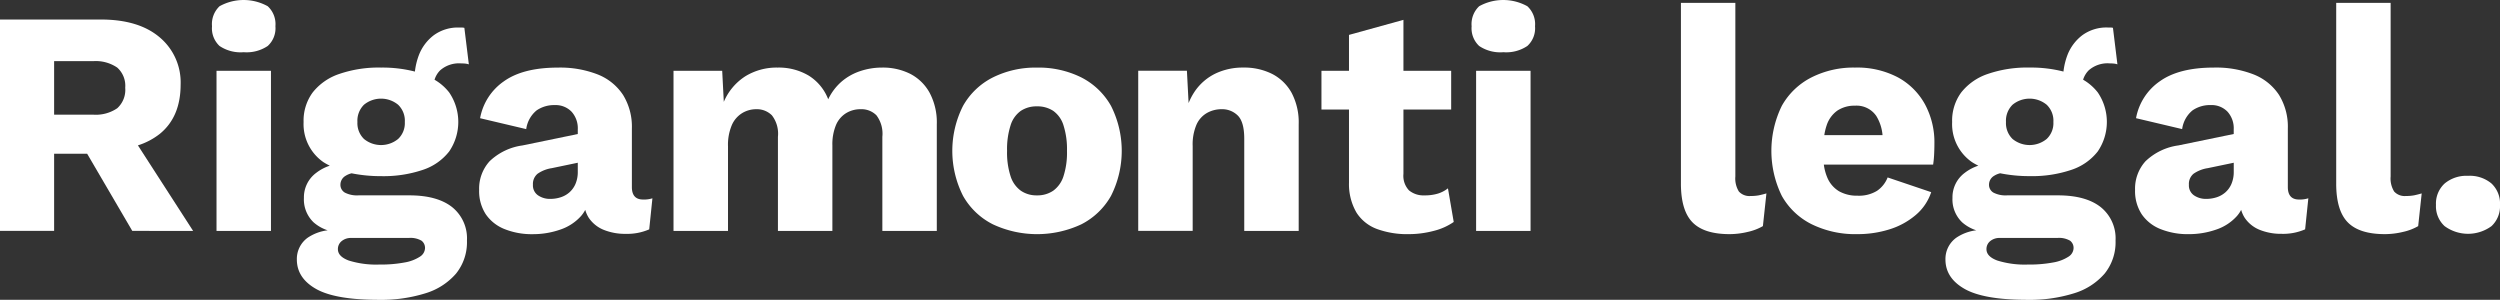
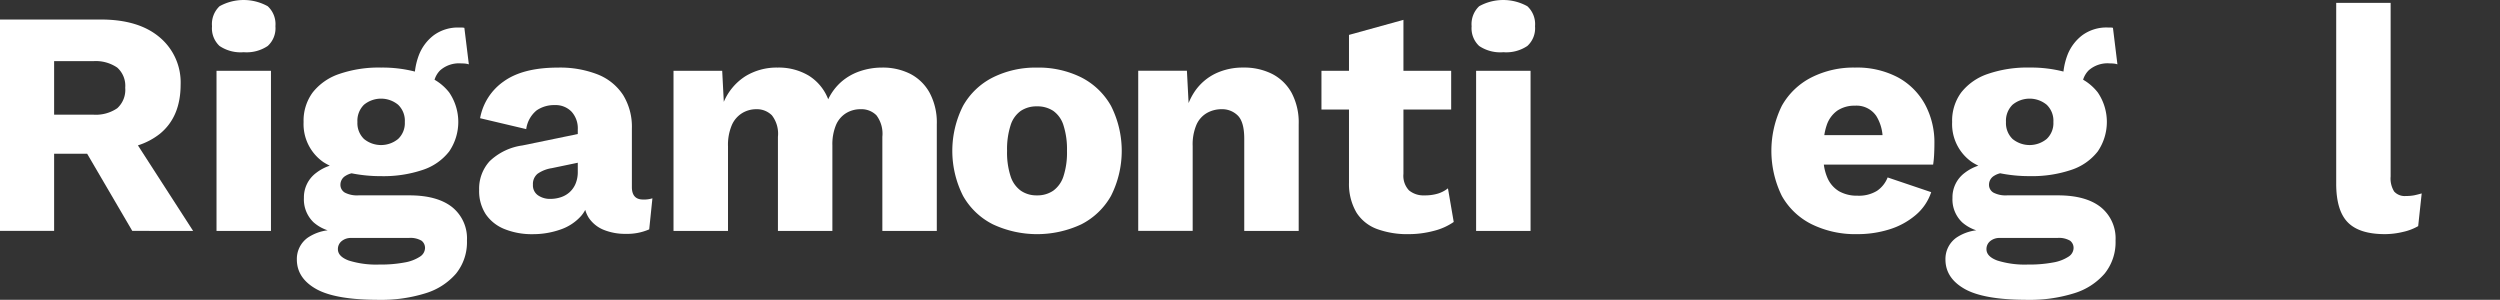
<svg xmlns="http://www.w3.org/2000/svg" id="Group_2" data-name="Group 2" width="412.817" height="49.5" viewBox="0 0 412.817 49.5">
  <rect x="0" y="0" width="412.817" height="49.5" fill="#333333" stroke="none" />
  <path id="Path_1" data-name="Path 1" d="M90.12,250.048l-9.115-14.126a11.37,11.37,0,0,0,3.615-1.9q3.437-2.8,3.438-8.144a9.714,9.714,0,0,0-3.464-7.8q-3.464-2.937-9.7-2.935H58.231v34.9h8.937V237.3H72.62l7.453,12.745Zm-22.952-28.03H73.62a6.284,6.284,0,0,1,3.967,1.058,4.02,4.02,0,0,1,1.321,3.332,4.085,4.085,0,0,1-1.321,3.386,6.269,6.269,0,0,1-3.967,1.058H67.168Z" transform="translate(-58.231 -211.918)" fill="#fff" />
  <path id="Path_2" data-name="Path 2" d="M126.372,217.968a6.231,6.231,0,0,1-3.993-1.031,3.99,3.99,0,0,1-1.243-3.254,4.058,4.058,0,0,1,1.243-3.305,8.2,8.2,0,0,1,7.959,0,4.013,4.013,0,0,1,1.269,3.305,3.947,3.947,0,0,1-1.269,3.254A6.251,6.251,0,0,1,126.372,217.968Zm4.5,3.067v26.442h-8.991V221.035Z" transform="translate(-86.128 -209.347)" fill="#fff" />
  <path id="Path_3" data-name="Path 3" d="M171.941,247.16q-2.459-1.93-7.06-1.929h-8.409a4.369,4.369,0,0,1-2.221-.449,1.477,1.477,0,0,1-.741-1.35,1.7,1.7,0,0,1,.846-1.428,3.283,3.283,0,0,1,1-.416,24.165,24.165,0,0,0,4.87.47,20.257,20.257,0,0,0,6.874-1.033,9.15,9.15,0,0,0,4.363-3.04,8.646,8.646,0,0,0,0-9.756,8.418,8.418,0,0,0-2.414-2.092,3.741,3.741,0,0,1,.933-1.557,4.706,4.706,0,0,1,3.464-1.139q.316,0,.634.027a2.776,2.776,0,0,1,.634.132l-.74-6.029a1.947,1.947,0,0,0-.45-.053h-.4a6.738,6.738,0,0,0-4.2,1.271,7.491,7.491,0,0,0-2.459,3.279,11.268,11.268,0,0,0-.658,2.722,21.641,21.641,0,0,0-5.582-.661,20.018,20.018,0,0,0-6.928,1.06,9.4,9.4,0,0,0-4.363,3.04,7.852,7.852,0,0,0-1.508,4.891,7.644,7.644,0,0,0,3.252,6.61,9.887,9.887,0,0,0,1.074.6,7.469,7.469,0,0,0-2.262,1.2,5.008,5.008,0,0,0-2.01,4.125,5.229,5.229,0,0,0,1.586,4.019A6.577,6.577,0,0,0,151.4,251a7.54,7.54,0,0,0-3.287,1.217,4.315,4.315,0,0,0-1.8,3.6q0,3.068,3.174,4.866t10.365,1.8a24.506,24.506,0,0,0,7.7-1.084,10.8,10.8,0,0,0,5.05-3.253,8.25,8.25,0,0,0,1.8-5.446A6.618,6.618,0,0,0,171.941,247.16ZM157.4,230.265a4.443,4.443,0,0,1,5.632,0,3.647,3.647,0,0,1,1.11,2.854,3.589,3.589,0,0,1-1.11,2.8,4.451,4.451,0,0,1-5.632,0,3.637,3.637,0,0,1-1.085-2.8A3.7,3.7,0,0,1,157.4,230.265Zm9.228,25.093a6.688,6.688,0,0,1-2.512.952,21.337,21.337,0,0,1-4.2.344,15.129,15.129,0,0,1-5.024-.66q-1.8-.664-1.8-1.879a1.674,1.674,0,0,1,.608-1.321,2.372,2.372,0,0,1,1.613-.53h9.467a3.626,3.626,0,0,1,2.115.449,1.486,1.486,0,0,1,.582,1.244A1.732,1.732,0,0,1,166.626,255.358Z" transform="translate(-97.295 -212.971)" fill="#fff" />
  <path id="Path_4" data-name="Path 4" d="M227.465,251.186q-1.852,0-1.852-2.064v-9.678a9.973,9.973,0,0,0-1.454-5.526,8.918,8.918,0,0,0-4.179-3.384A17.061,17.061,0,0,0,213.4,229.4q-5.764,0-8.938,2.275a9.449,9.449,0,0,0-3.913,6.083l7.616,1.8a4.828,4.828,0,0,1,1.718-3.092,5.072,5.072,0,0,1,2.989-.874,3.653,3.653,0,0,1,2.777,1.085,4.086,4.086,0,0,1,1.031,2.935v.756l-9.149,1.889a9.738,9.738,0,0,0-5.42,2.616,6.74,6.74,0,0,0-1.719,4.733,7,7,0,0,0,1.085,3.995,6.767,6.767,0,0,0,3.094,2.459,12.064,12.064,0,0,0,4.706.846,13.647,13.647,0,0,0,4.469-.741,8.03,8.03,0,0,0,3.491-2.275,5.214,5.214,0,0,0,.675-.994,5.049,5.049,0,0,0,.568,1.287,5.415,5.415,0,0,0,2.485,2.01,9.431,9.431,0,0,0,3.649.66,9.088,9.088,0,0,0,3.861-.741l.529-5.129A4.567,4.567,0,0,1,227.465,251.186Zm-11.159-2.591a3.938,3.938,0,0,1-1,1.4,4.073,4.073,0,0,1-1.455.82,5.526,5.526,0,0,1-1.719.265,3.453,3.453,0,0,1-2.01-.582,1.979,1.979,0,0,1-.846-1.745,2.189,2.189,0,0,1,.767-1.825,5.591,5.591,0,0,1,2.354-.925l4.283-.893v1.474A5,5,0,0,1,216.306,248.595Z" transform="translate(-121.273 -218.238)" fill="#fff" />
  <path id="Path_5" data-name="Path 5" d="M258.067,256.368V229.926h8.039l.265,5.131a9.335,9.335,0,0,1,3.569-4.232,9.867,9.867,0,0,1,5.315-1.428,9.68,9.68,0,0,1,5.13,1.322,7.951,7.951,0,0,1,3.227,3.914,8.919,8.919,0,0,1,2.193-2.908,9.113,9.113,0,0,1,3.094-1.745,11.279,11.279,0,0,1,3.6-.584,10.062,10.062,0,0,1,4.654,1.033,7.671,7.671,0,0,1,3.2,3.119,10.4,10.4,0,0,1,1.19,5.21v17.611h-8.991V240.82a5.043,5.043,0,0,0-.978-3.543,3.493,3.493,0,0,0-2.619-1.006,4.515,4.515,0,0,0-2.406.662,4.237,4.237,0,0,0-1.666,1.983,8.288,8.288,0,0,0-.582,3.332v14.119h-8.991V240.82a4.949,4.949,0,0,0-1-3.543,3.511,3.511,0,0,0-2.592-1.006,4.464,4.464,0,0,0-2.3.636,4.357,4.357,0,0,0-1.719,1.983,8.312,8.312,0,0,0-.634,3.516v13.962Z" transform="translate(-146.852 -218.238)" fill="#fff" />
  <path id="Path_6" data-name="Path 6" d="M354.75,229.4a15.849,15.849,0,0,1,7.325,1.614,11.727,11.727,0,0,1,4.919,4.707,16.467,16.467,0,0,1,0,14.86,11.729,11.729,0,0,1-4.919,4.707,17.242,17.242,0,0,1-14.57,0,11.674,11.674,0,0,1-4.944-4.707,16.463,16.463,0,0,1,0-14.86,11.672,11.672,0,0,1,4.944-4.707A15.761,15.761,0,0,1,354.75,229.4Zm0,6.4a4.651,4.651,0,0,0-2.643.741,4.569,4.569,0,0,0-1.692,2.38,12.858,12.858,0,0,0-.583,4.23,12.6,12.6,0,0,0,.583,4.2,4.7,4.7,0,0,0,1.692,2.38,4.529,4.529,0,0,0,2.643.768,4.623,4.623,0,0,0,2.7-.768,4.708,4.708,0,0,0,1.693-2.38,12.635,12.635,0,0,0,.582-4.2,12.894,12.894,0,0,0-.582-4.23,4.577,4.577,0,0,0-1.693-2.38A4.749,4.749,0,0,0,354.75,235.8Z" transform="translate(-183.537 -218.238)" fill="#fff" />
  <path id="Path_7" data-name="Path 7" d="M421.284,233.574a7.685,7.685,0,0,0-3.2-3.119,10.248,10.248,0,0,0-4.786-1.06,10.439,10.439,0,0,0-4.574.979,8.757,8.757,0,0,0-3.385,2.883,10.138,10.138,0,0,0-1.069,2l-.279-5.335h-8.039v26.442h8.991V242.354a8.274,8.274,0,0,1,.634-3.543,4.171,4.171,0,0,1,1.746-1.931,4.887,4.887,0,0,1,2.379-.609,3.66,3.66,0,0,1,2.7,1.057q1.056,1.061,1.057,3.808v15.231h8.99V238.757A10.438,10.438,0,0,0,421.284,233.574Z" transform="translate(-208 -218.238)" fill="#fff" />
  <path id="Path_8" data-name="Path 8" d="M471.2,243.057a5.153,5.153,0,0,1-1.666.871,7.3,7.3,0,0,1-2.194.292,3.742,3.742,0,0,1-2.566-.82,3.489,3.489,0,0,1-.925-2.724v-10.63h7.882v-6.4h-7.882v-8.409l-8.991,2.485v5.924h-4.547v6.4h4.547v12.109a9.309,9.309,0,0,0,1.244,4.92,6.81,6.81,0,0,0,3.384,2.7,14.48,14.48,0,0,0,5.21.847,16.157,16.157,0,0,0,4.124-.53,10.069,10.069,0,0,0,3.333-1.48Z" transform="translate(-232.104 -211.959)" fill="#fff" />
  <path id="Path_9" data-name="Path 9" d="M500.11,217.968a6.226,6.226,0,0,1-3.993-1.031,3.99,3.99,0,0,1-1.244-3.254,4.058,4.058,0,0,1,1.244-3.305,8.2,8.2,0,0,1,7.958,0,4.014,4.014,0,0,1,1.269,3.305,3.947,3.947,0,0,1-1.269,3.254A6.248,6.248,0,0,1,500.11,217.968Zm4.495,3.067v26.442h-8.991V221.035Z" transform="translate(-251.869 -209.347)" fill="#fff" />
-   <path id="Path_10" data-name="Path 10" d="M565.959,210.2v28.663a4.085,4.085,0,0,0,.582,2.486,2.344,2.344,0,0,0,1.958.741,6.973,6.973,0,0,0,1.32-.106c.352-.072.777-.177,1.271-.319l-.582,5.4a8.712,8.712,0,0,1-2.486.952,12.931,12.931,0,0,1-3.015.371q-4.231,0-6.135-1.958t-1.9-6.4V210.2Z" transform="translate(-279.406 -209.727)" fill="#fff" />
  <path id="Path_11" data-name="Path 11" d="M609.173,235.452a11.176,11.176,0,0,0-4.469-4.441,14.421,14.421,0,0,0-7.086-1.614,15.392,15.392,0,0,0-7.219,1.641,11.627,11.627,0,0,0-4.864,4.68,16.906,16.906,0,0,0,0,14.86,11.553,11.553,0,0,0,4.918,4.68,16.31,16.31,0,0,0,7.535,1.641,17.445,17.445,0,0,0,5.342-.795,12.268,12.268,0,0,0,4.309-2.354,8.374,8.374,0,0,0,2.566-3.781l-7.194-2.432a4.738,4.738,0,0,1-1.769,2.221,5.7,5.7,0,0,1-3.2.793,5.981,5.981,0,0,1-3.067-.739,4.79,4.79,0,0,1-1.958-2.329,8.123,8.123,0,0,1-.54-2.061h18.045a15.387,15.387,0,0,0,.16-1.561c.033-.617.052-1.259.052-1.931A13.2,13.2,0,0,0,609.173,235.452Zm-14.436,1.031a5.084,5.084,0,0,1,2.881-.793,3.941,3.941,0,0,1,3.516,1.693,7.183,7.183,0,0,1,1.035,3.173h-9.616a9.346,9.346,0,0,1,.385-1.612A4.816,4.816,0,0,1,594.737,236.482Z" transform="translate(-291.312 -218.238)" fill="#fff" />
  <path id="Path_12" data-name="Path 12" d="M661.087,247.16q-2.459-1.93-7.06-1.929h-8.409a4.363,4.363,0,0,1-2.221-.449,1.478,1.478,0,0,1-.741-1.35A1.7,1.7,0,0,1,643.5,242a3.282,3.282,0,0,1,1-.416,24.162,24.162,0,0,0,4.87.47,20.265,20.265,0,0,0,6.875-1.033,9.156,9.156,0,0,0,4.363-3.04,8.651,8.651,0,0,0,0-9.756,8.44,8.44,0,0,0-2.415-2.093,3.744,3.744,0,0,1,.933-1.556,4.71,4.71,0,0,1,3.464-1.139c.212,0,.422.009.636.027a2.767,2.767,0,0,1,.633.132l-.738-6.029a1.966,1.966,0,0,0-.451-.053h-.4a6.742,6.742,0,0,0-4.206,1.271,7.512,7.512,0,0,0-2.459,3.279,11.306,11.306,0,0,0-.656,2.723,21.625,21.625,0,0,0-5.583-.661,20.016,20.016,0,0,0-6.927,1.06,9.4,9.4,0,0,0-4.363,3.04,7.846,7.846,0,0,0-1.509,4.891,7.642,7.642,0,0,0,3.253,6.61,9.839,9.839,0,0,0,1.074.6,7.485,7.485,0,0,0-2.263,1.2,5.007,5.007,0,0,0-2.009,4.125,5.23,5.23,0,0,0,1.587,4.019A6.58,6.58,0,0,0,640.549,251a7.523,7.523,0,0,0-3.287,1.217,4.315,4.315,0,0,0-1.8,3.6q0,3.068,3.173,4.866t10.365,1.8a24.5,24.5,0,0,0,7.7-1.084,10.8,10.8,0,0,0,5.05-3.253,8.244,8.244,0,0,0,1.8-5.446A6.618,6.618,0,0,0,661.087,247.16Zm-14.544-16.895a4.443,4.443,0,0,1,5.632,0,3.648,3.648,0,0,1,1.111,2.854,3.59,3.59,0,0,1-1.111,2.8,4.451,4.451,0,0,1-5.632,0,3.638,3.638,0,0,1-1.085-2.8A3.7,3.7,0,0,1,646.543,230.265Zm9.229,25.093a6.686,6.686,0,0,1-2.513.952,21.327,21.327,0,0,1-4.2.344,15.14,15.14,0,0,1-5.025-.66q-1.8-.664-1.8-1.879a1.678,1.678,0,0,1,.606-1.321,2.375,2.375,0,0,1,1.615-.53h9.466a3.625,3.625,0,0,1,2.115.449,1.489,1.489,0,0,1,.582,1.244A1.731,1.731,0,0,1,655.772,255.358Z" transform="translate(-314.216 -212.971)" fill="#fff" />
-   <path id="Path_13" data-name="Path 13" d="M718.8,251.186q-1.852,0-1.853-2.064v-9.678a9.981,9.981,0,0,0-1.453-5.526,8.922,8.922,0,0,0-4.179-3.384,17.064,17.064,0,0,0-6.584-1.138q-5.766,0-8.939,2.275a9.443,9.443,0,0,0-3.912,6.083l7.615,1.8a4.827,4.827,0,0,1,1.718-3.092,5.072,5.072,0,0,1,2.989-.874,3.656,3.656,0,0,1,2.777,1.085,4.085,4.085,0,0,1,1.031,2.935v.756l-9.151,1.889a9.739,9.739,0,0,0-5.42,2.616,6.745,6.745,0,0,0-1.718,4.733,7,7,0,0,0,1.085,3.995,6.76,6.76,0,0,0,3.094,2.459,12.059,12.059,0,0,0,4.706.846,13.649,13.649,0,0,0,4.469-.741,8.021,8.021,0,0,0,3.49-2.275,5.222,5.222,0,0,0,.675-.994,5.054,5.054,0,0,0,.569,1.287,5.409,5.409,0,0,0,2.485,2.01,9.428,9.428,0,0,0,3.649.66,9.078,9.078,0,0,0,3.859-.741l.53-5.129A4.571,4.571,0,0,1,718.8,251.186Zm-11.16-2.591a3.937,3.937,0,0,1-1,1.4,4.093,4.093,0,0,1-1.455.82,5.537,5.537,0,0,1-1.72.265,3.458,3.458,0,0,1-2.01-.582,1.979,1.979,0,0,1-.844-1.745,2.189,2.189,0,0,1,.766-1.825,5.6,5.6,0,0,1,2.354-.925l4.284-.893v1.474A4.985,4.985,0,0,1,707.638,248.595Z" transform="translate(-339.164 -218.238)" fill="#fff" />
  <path id="Path_14" data-name="Path 14" d="M760.385,210.2v28.663a4.086,4.086,0,0,0,.581,2.486,2.344,2.344,0,0,0,1.958.741,6.968,6.968,0,0,0,1.32-.106q.529-.108,1.271-.319l-.581,5.4a8.718,8.718,0,0,1-2.485.952,12.938,12.938,0,0,1-3.016.371q-4.23,0-6.135-1.958t-1.9-6.4V210.2Z" transform="translate(-365.628 -209.727)" fill="#fff" />
-   <path id="Path_15" data-name="Path 15" d="M786.284,261.516a5.577,5.577,0,0,1,3.887,1.269,4.538,4.538,0,0,1,1.4,3.543,4.473,4.473,0,0,1-1.4,3.492,6.548,6.548,0,0,1-7.746,0A4.431,4.431,0,0,1,781,266.328a4.494,4.494,0,0,1,1.429-3.543A5.6,5.6,0,0,1,786.284,261.516Z" transform="translate(-378.755 -232.482)" fill="#fff" />
</svg>